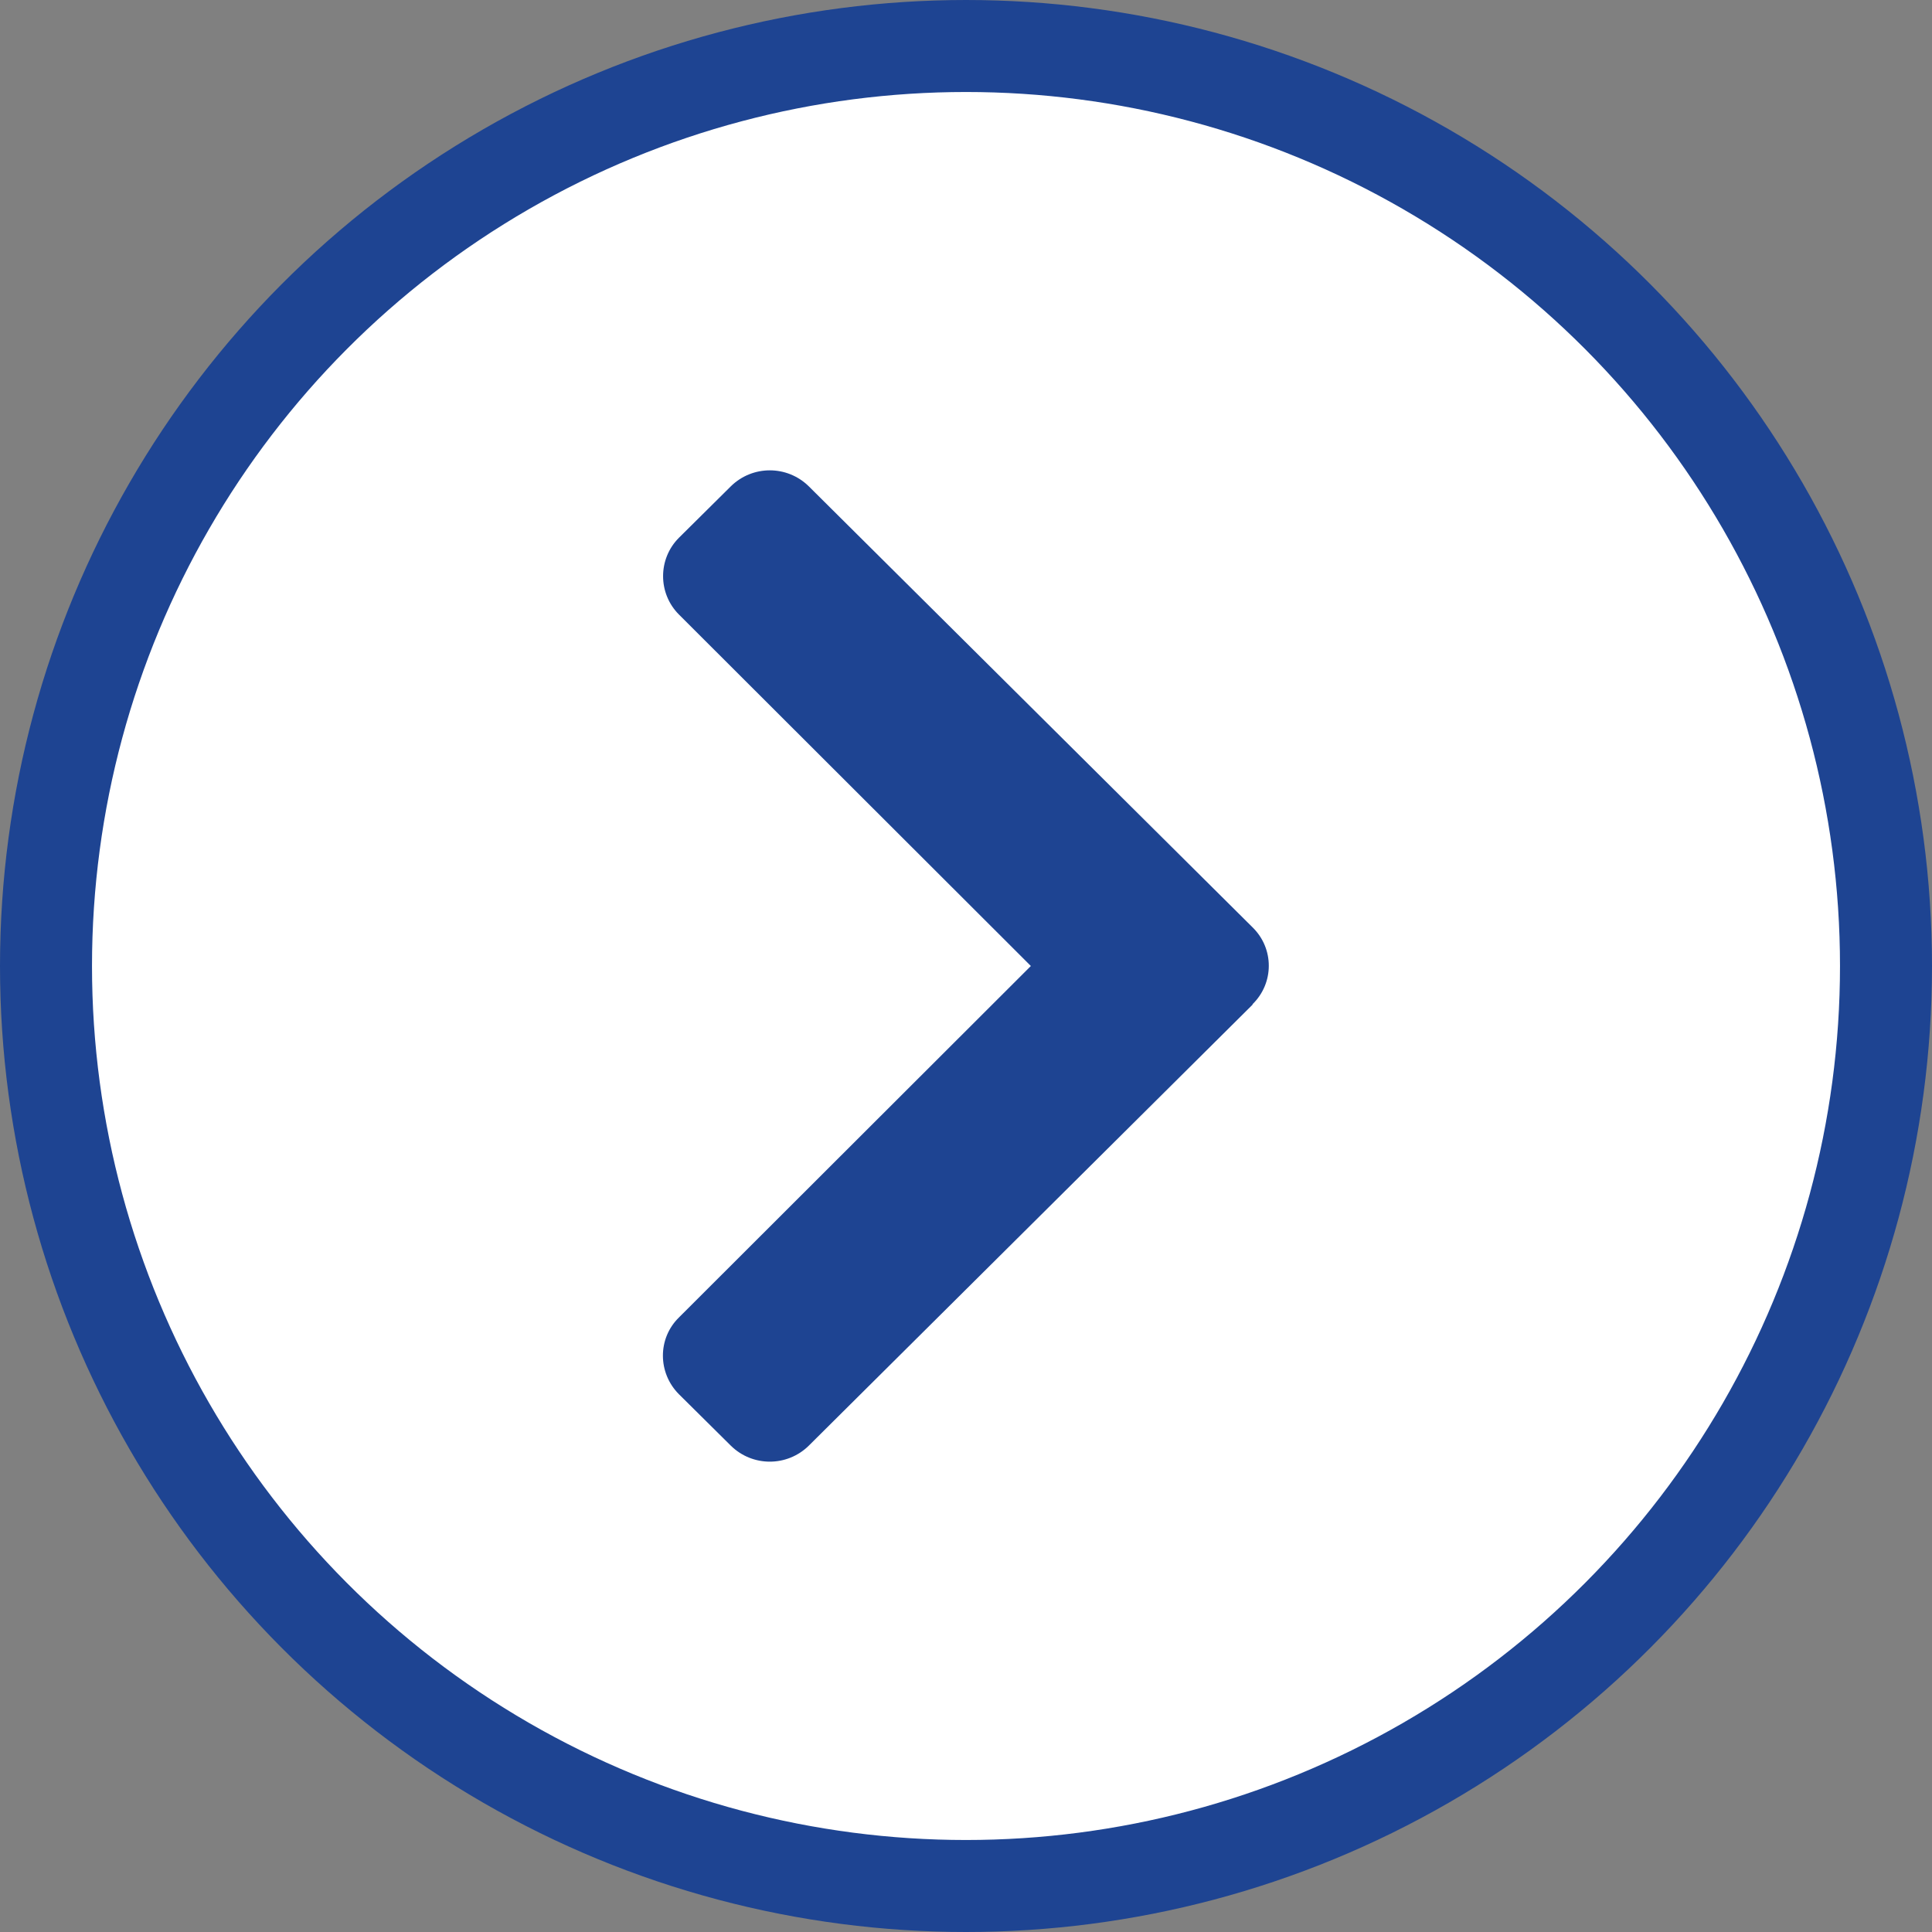
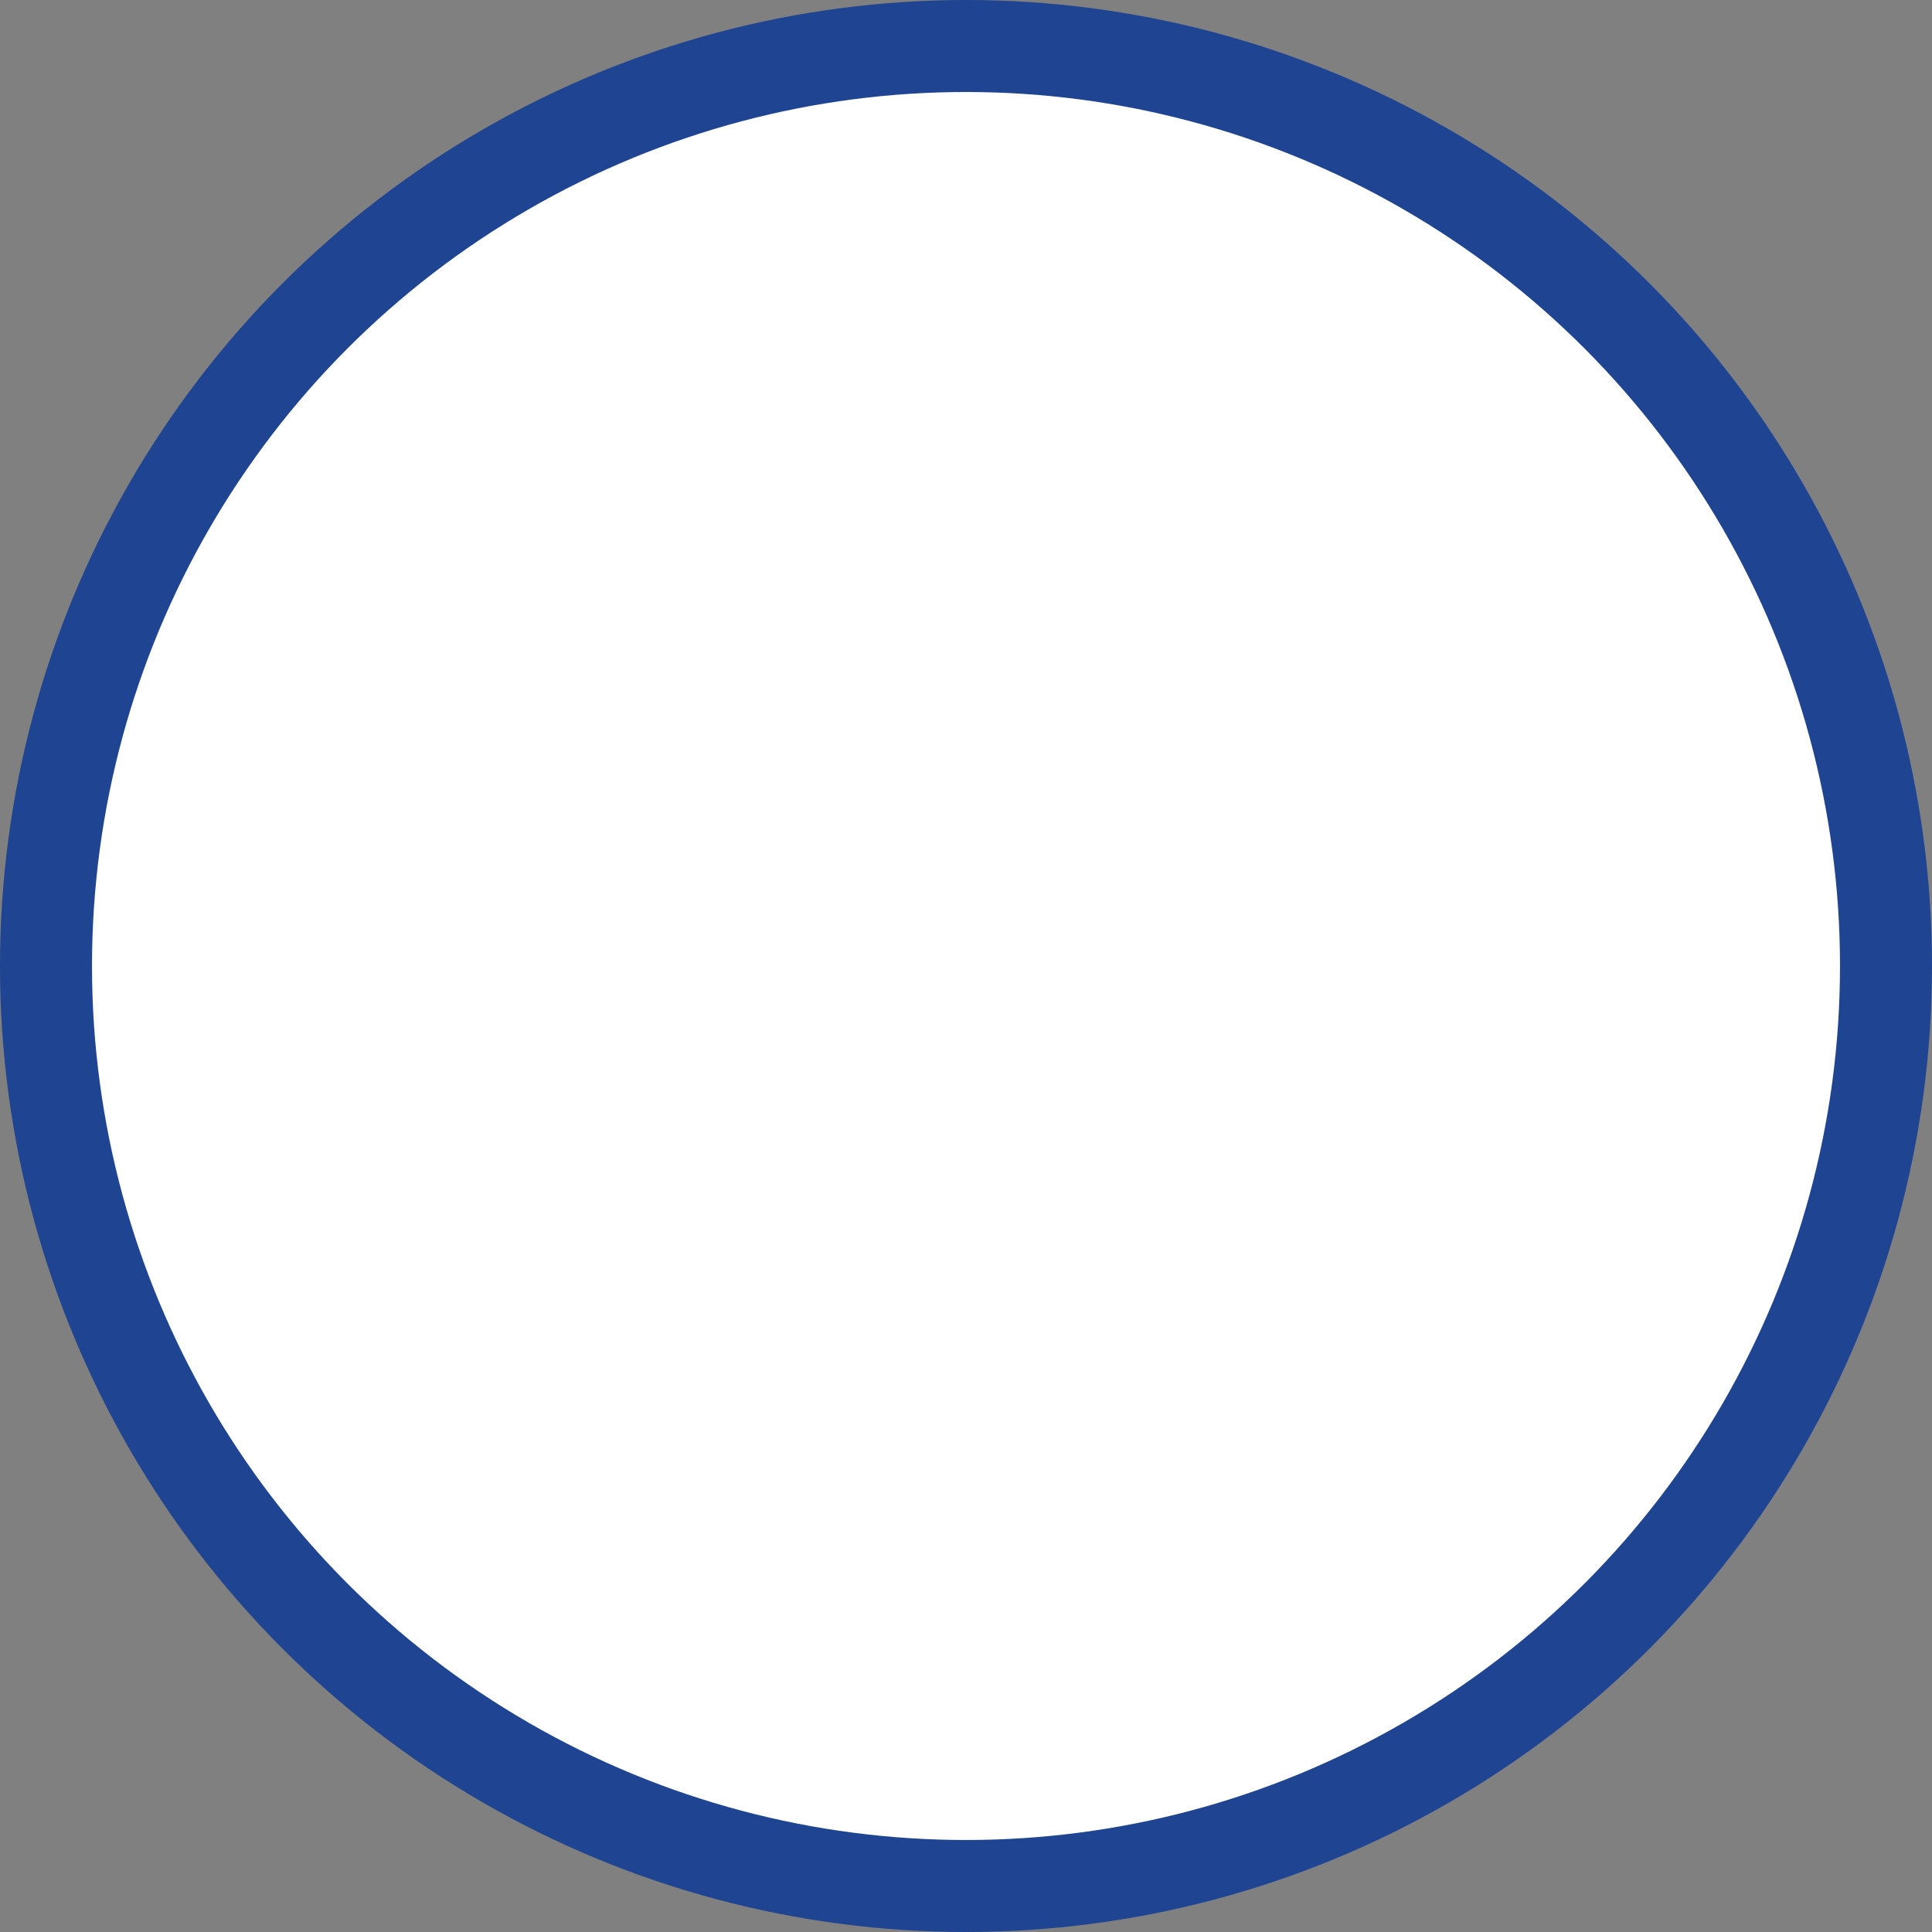
<svg xmlns="http://www.w3.org/2000/svg" id="Layer_1" data-name="Layer 1" viewBox="0 0 42 42">
  <rect x="0" y="0" width="42" height="42" fill="#808080" stroke="none" />
  <defs>
    <style>
      .cls-1 {
        fill: #1e4492;
      }

      .cls-2 {
        fill: #fff;
        stroke: #1e4492;
        stroke-width: 2px;
      }
    </style>
  </defs>
  <circle class="cls-2" cx="21" cy="21" r="20" />
-   <path class="cls-1" d="M27.23,21.84l-9.65,9.59c-.47,.46-1.22,.46-1.69,0l-1.13-1.12c-.46-.46-.47-1.21,0-1.67l7.65-7.64-7.65-7.64c-.46-.46-.46-1.21,0-1.67l1.13-1.12c.47-.46,1.22-.46,1.69,0l9.65,9.59c.47,.46,.47,1.21,0,1.67Z" />
</svg>